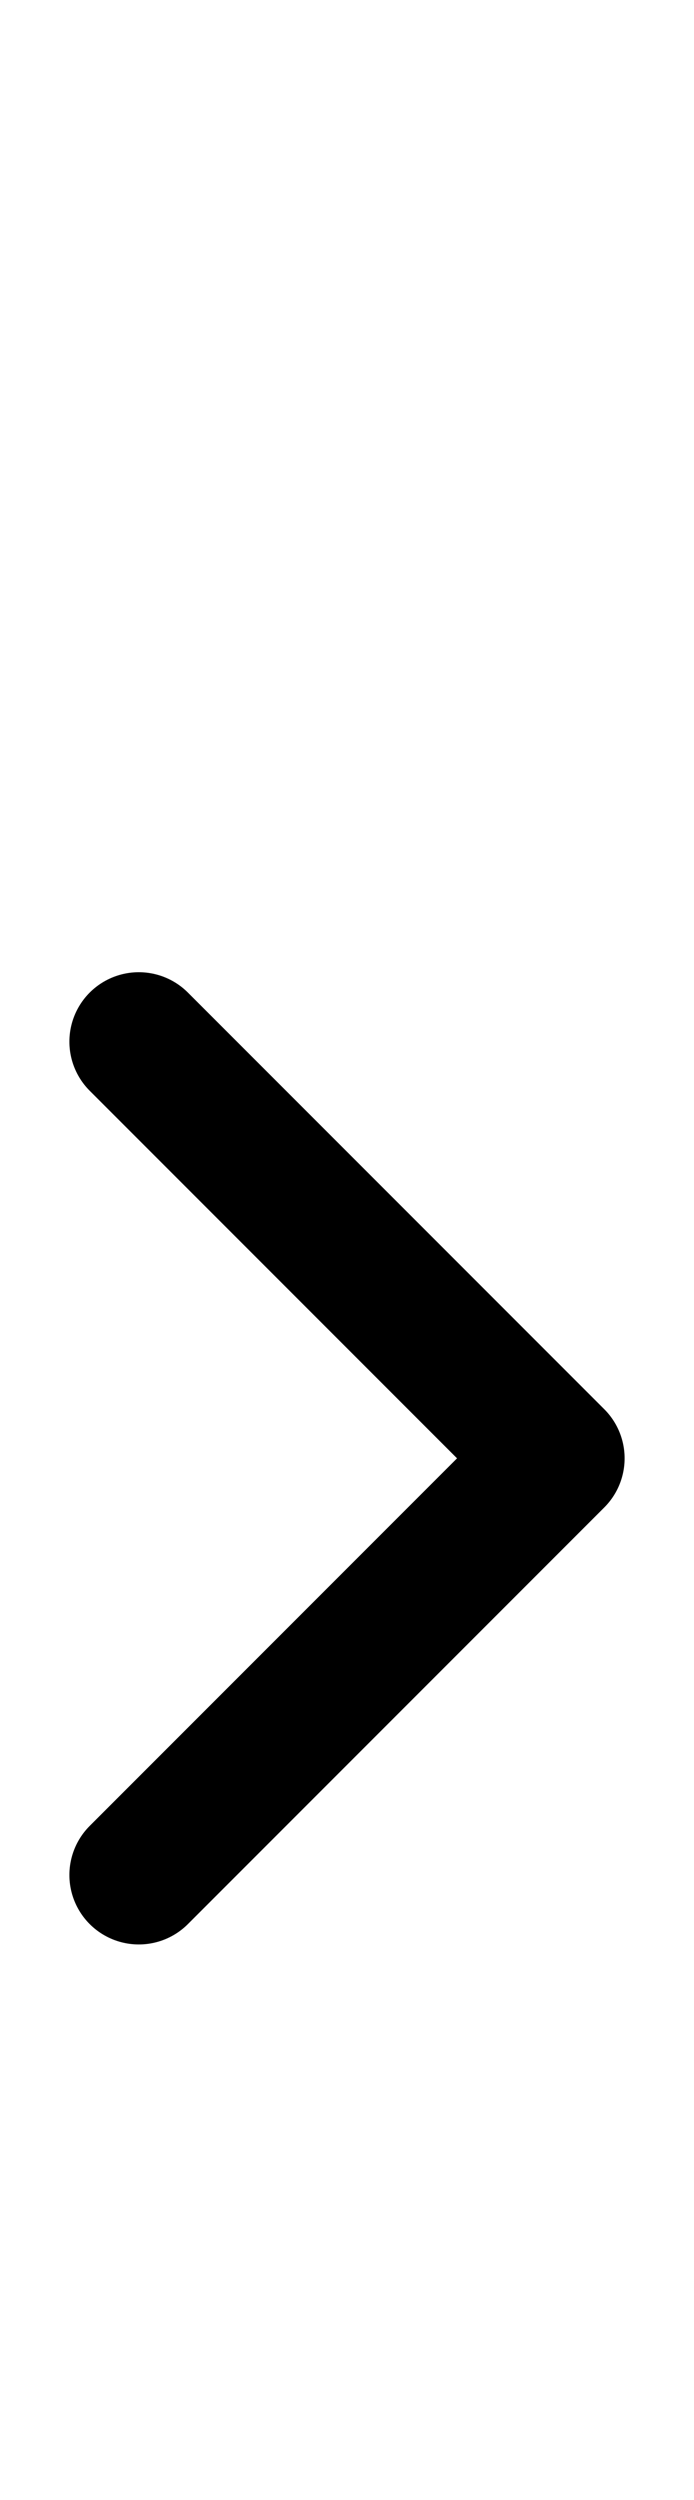
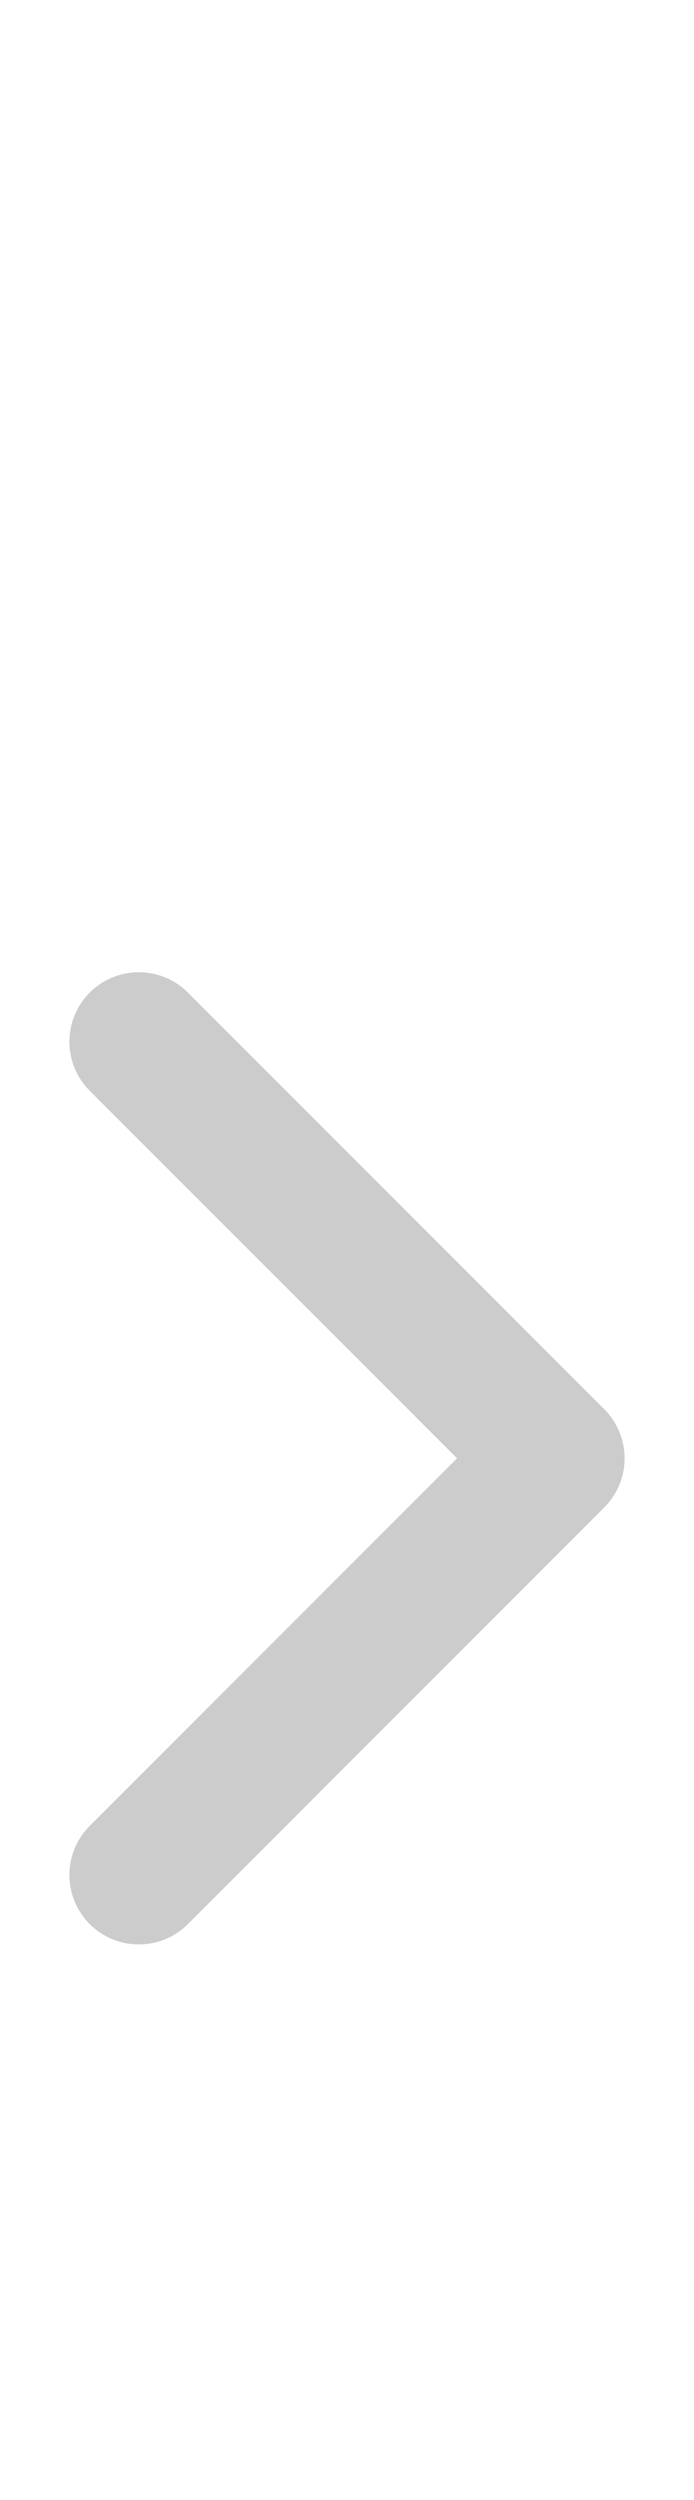
<svg xmlns="http://www.w3.org/2000/svg" width="5" height="18" viewBox="0 0 5 18" fill="none">
-   <path d="M1 7.5L4 10.5L1 13.5" stroke="black" stroke-linecap="round" stroke-linejoin="round" />
  <path d="M1 7.5L4 10.5L1 13.5" stroke="black" stroke-opacity="0.2" stroke-linecap="round" stroke-linejoin="round" />
</svg>